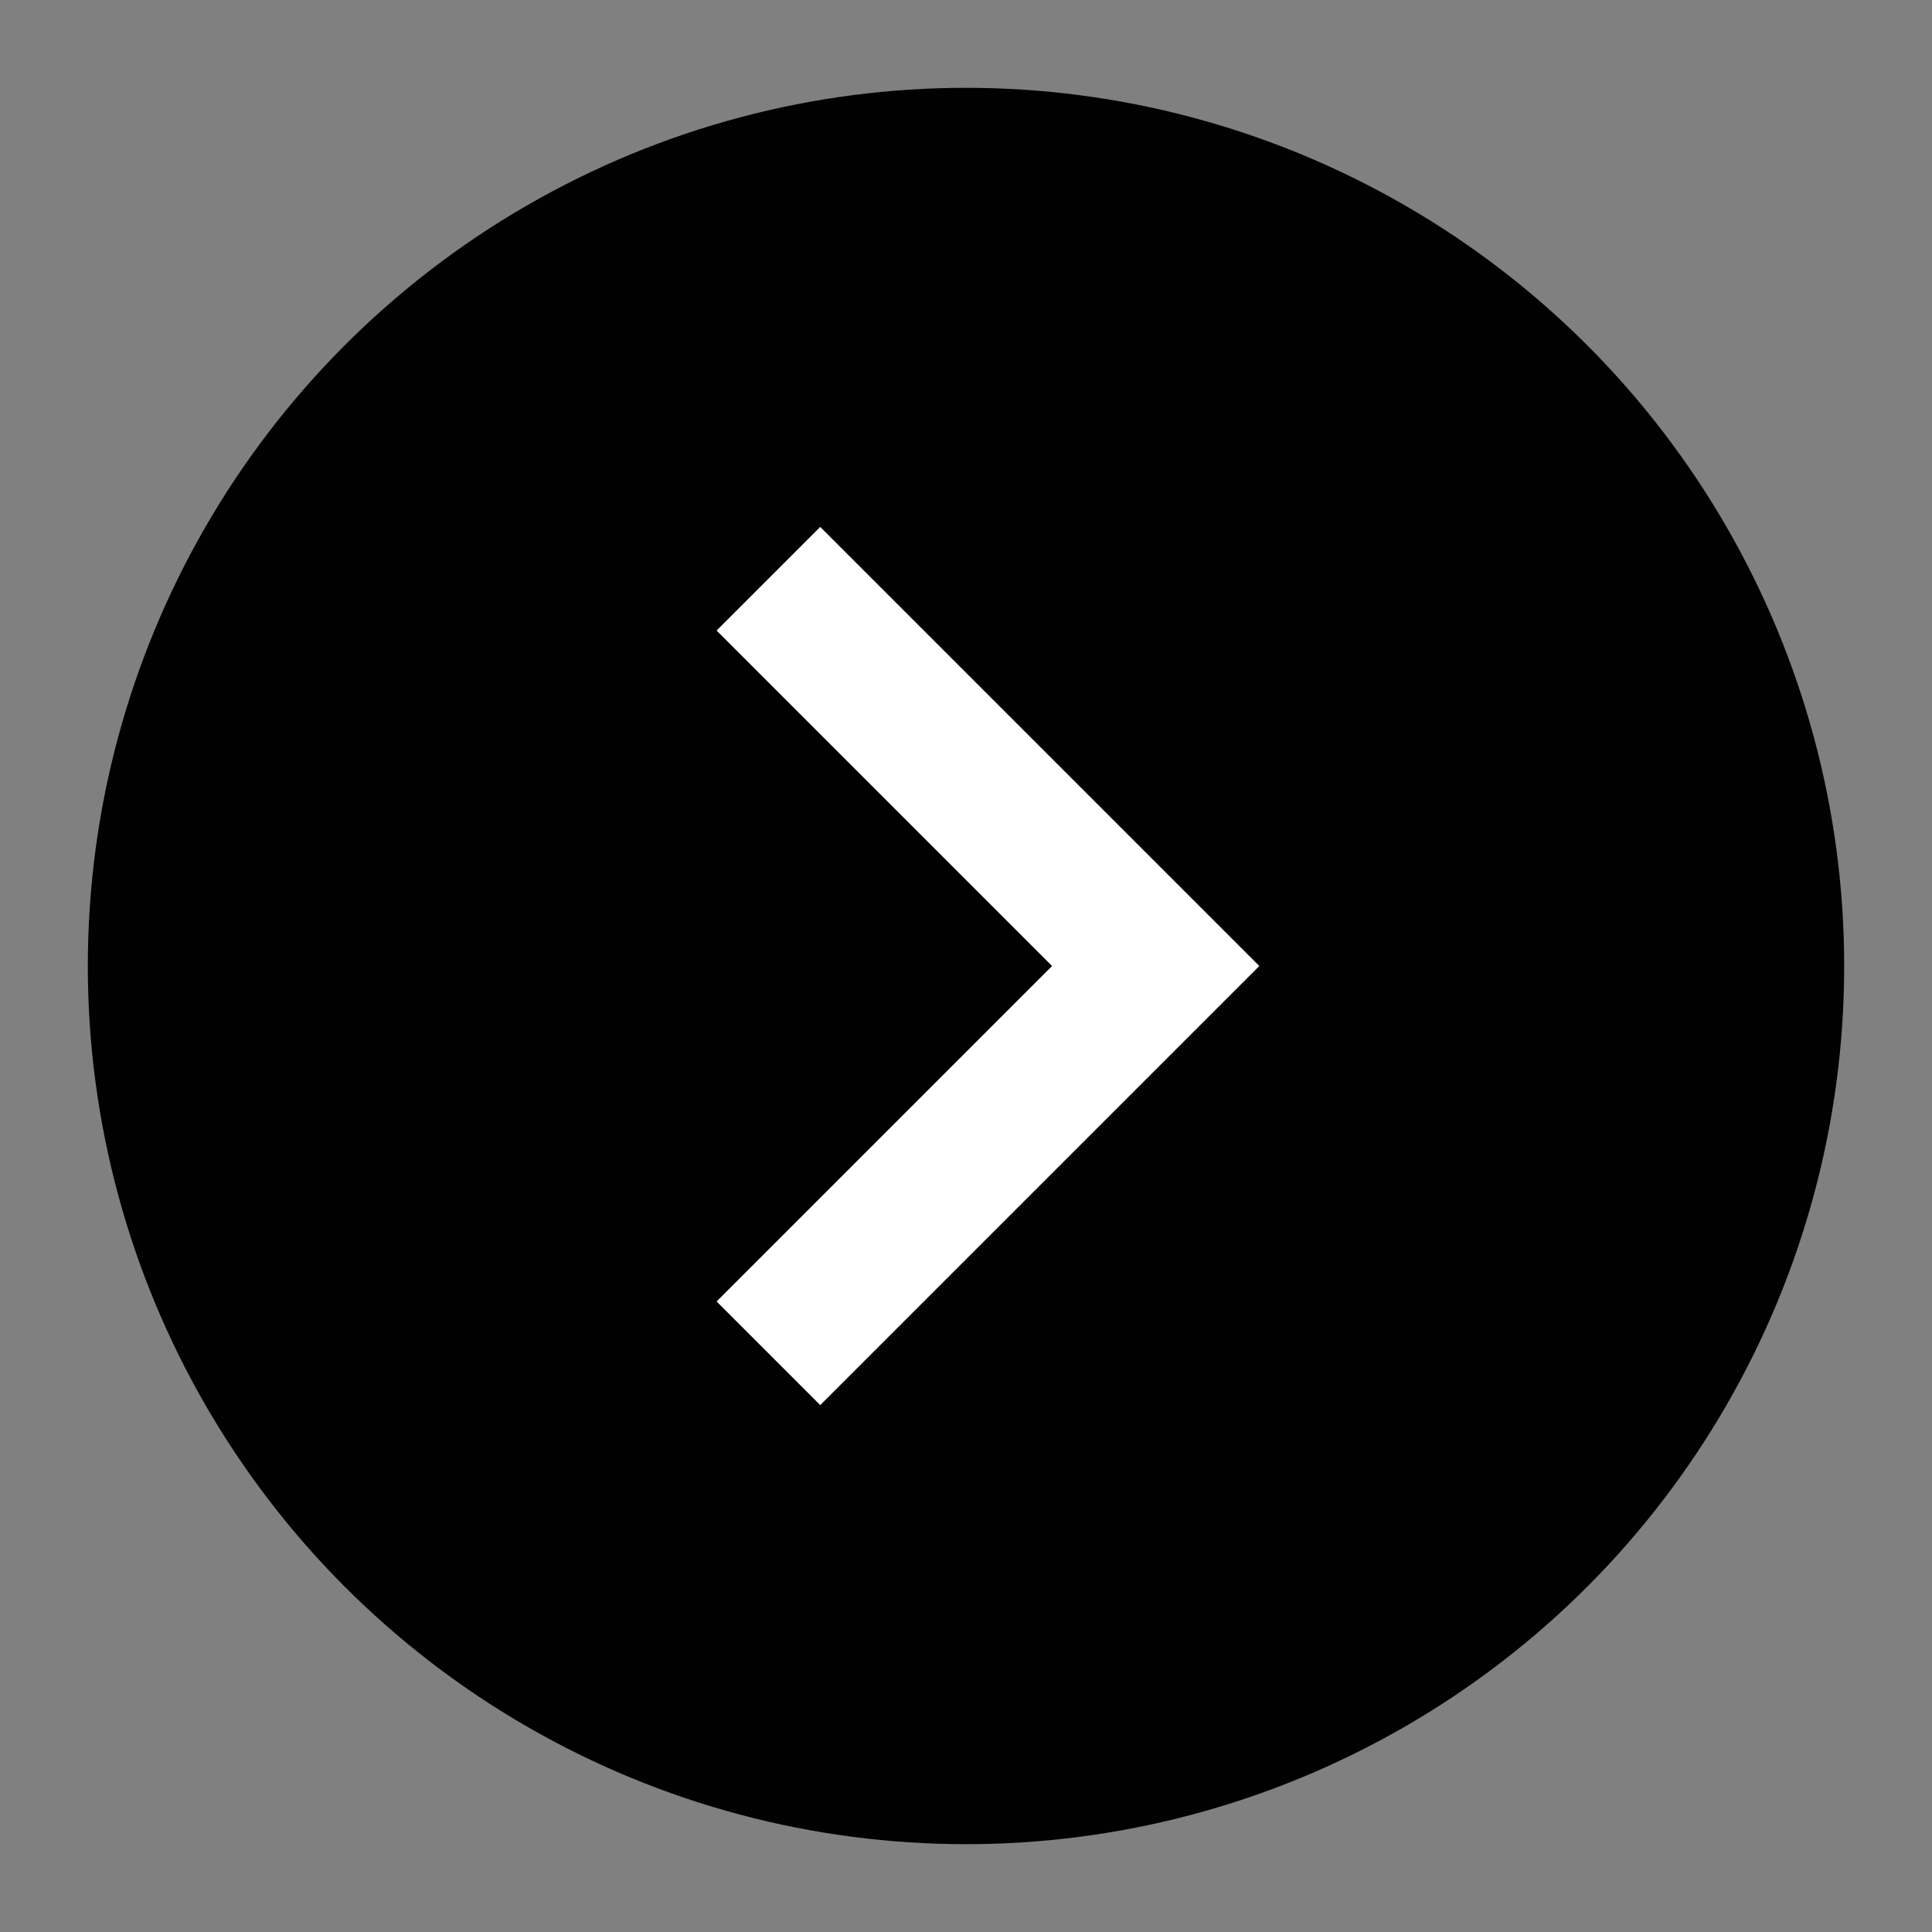
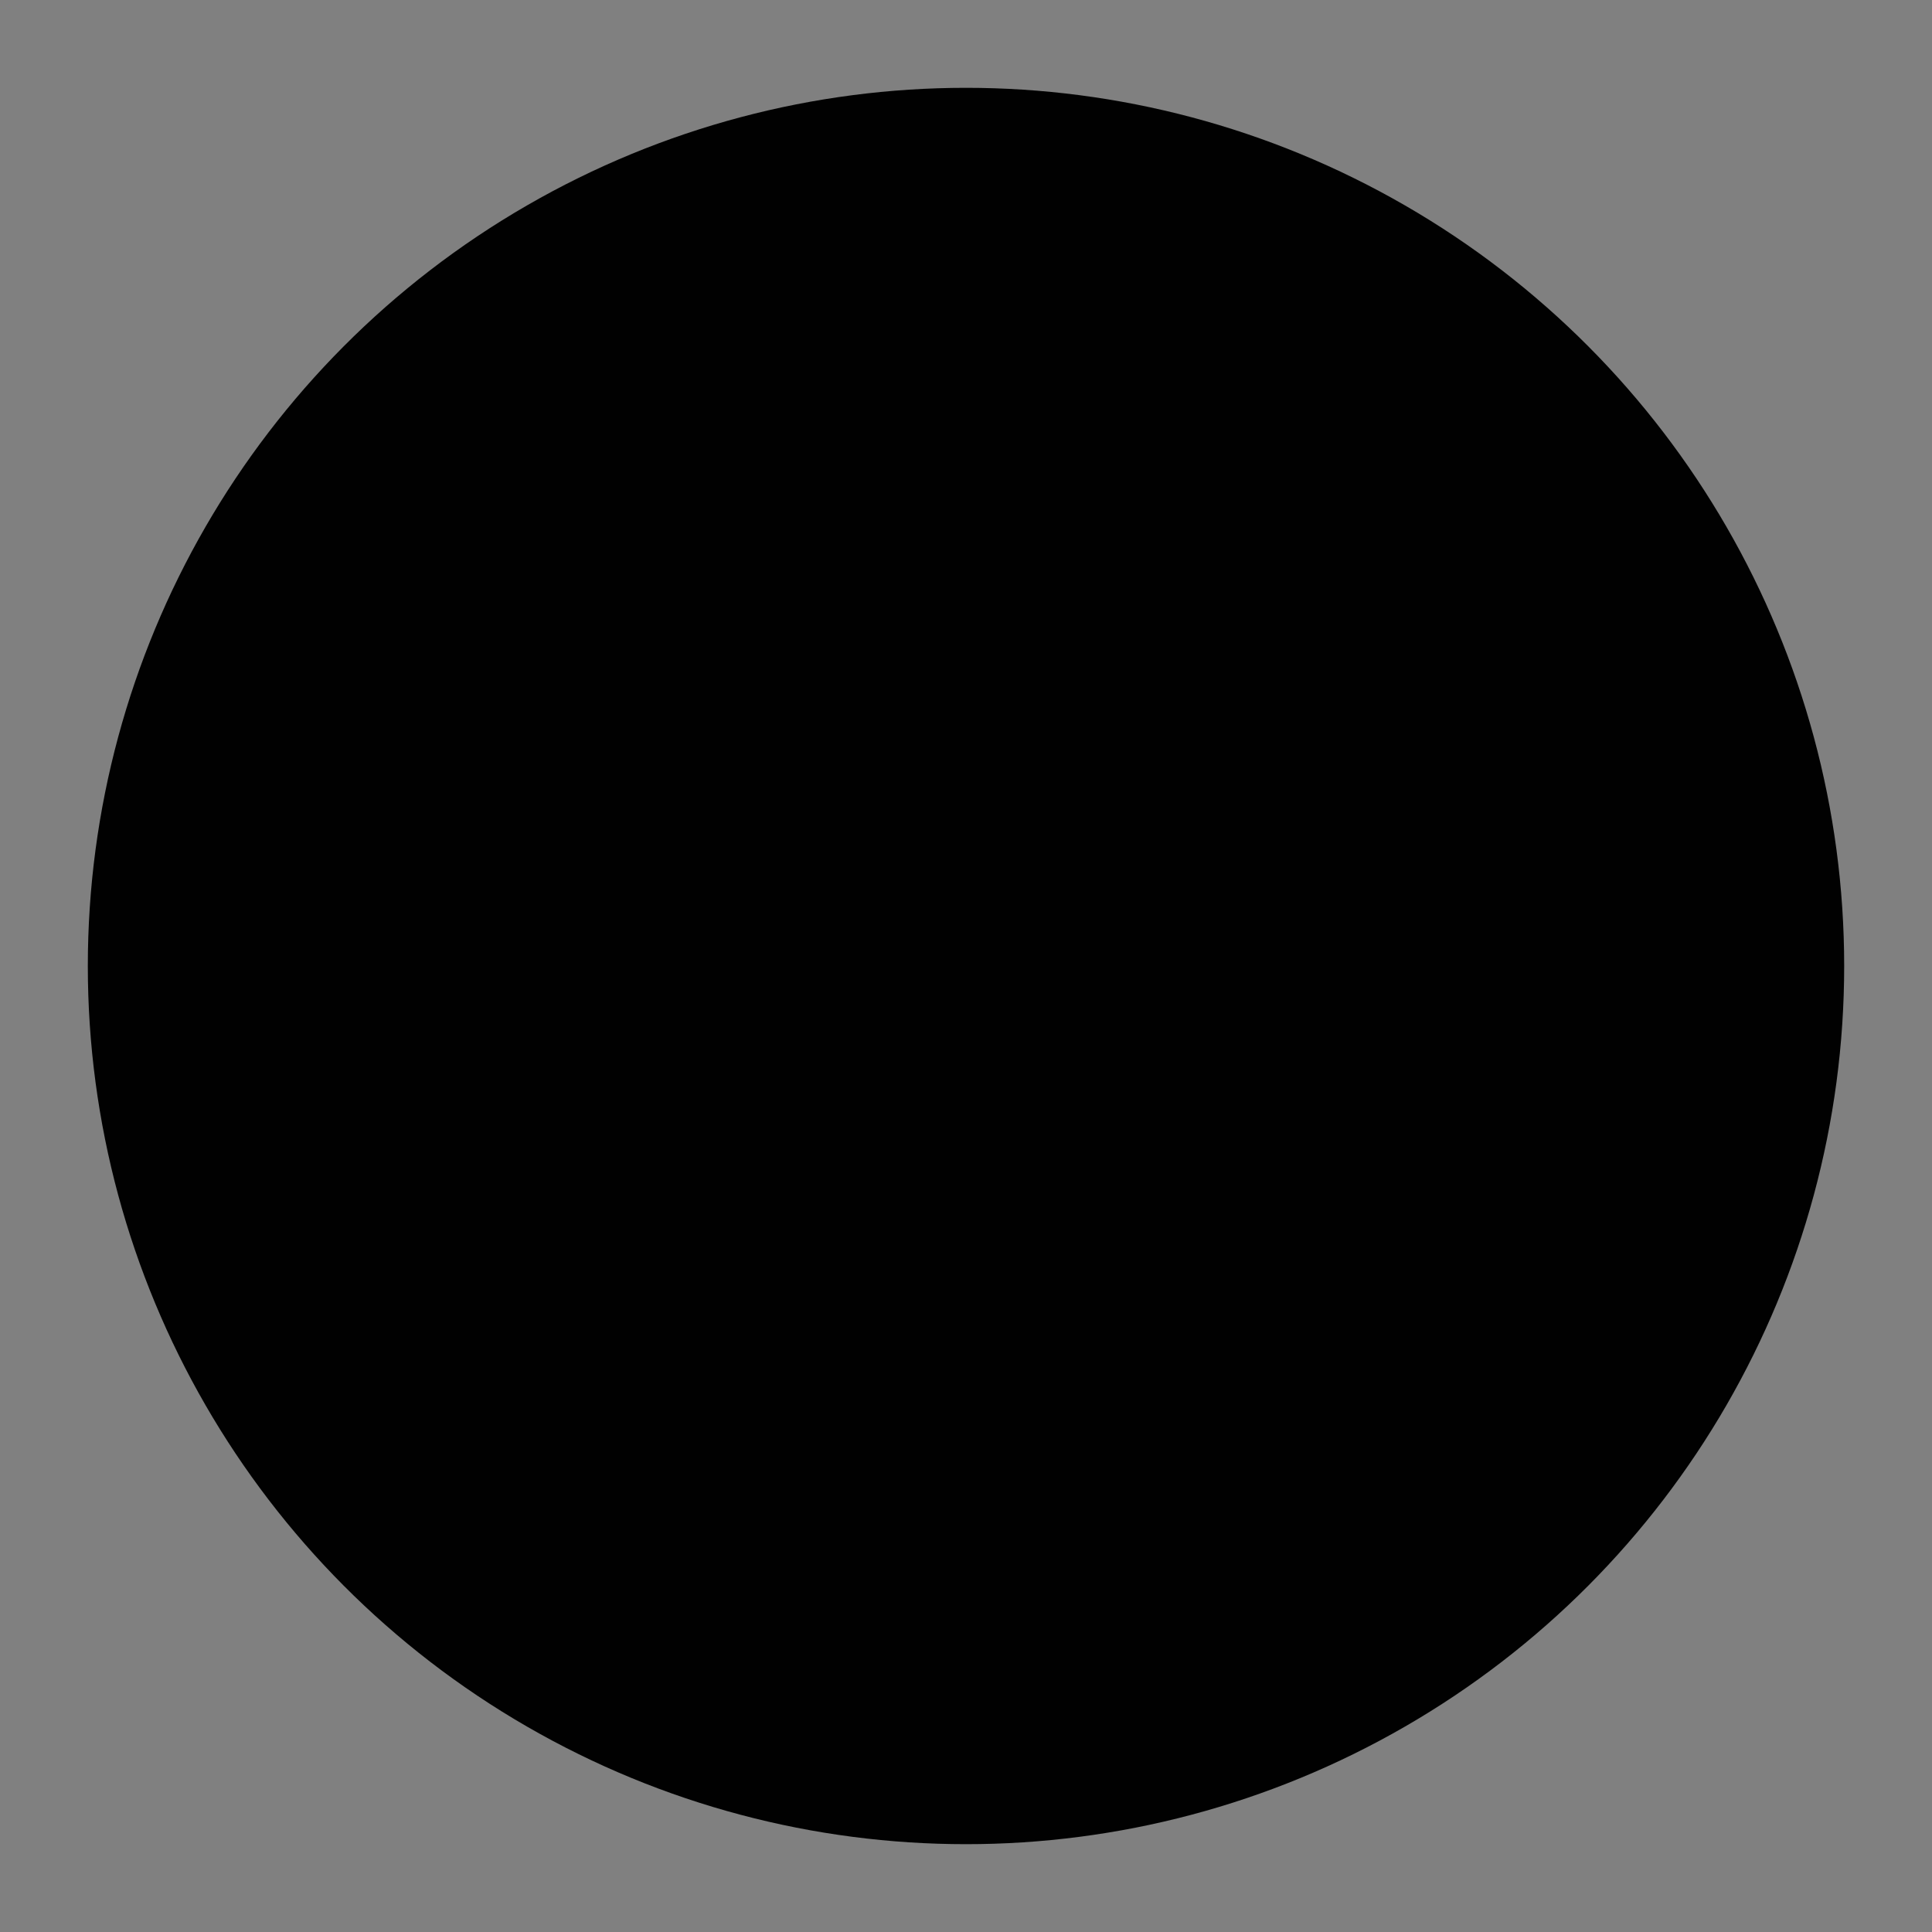
<svg xmlns="http://www.w3.org/2000/svg" viewBox="0 0 22 22">
  <rect x="0" y="0" width="22" height="22" fill="#808080" stroke="none" />
  <circle cx="11" cy="11" r="10" style="fill:#010101;stroke-width:0" />
-   <path d="M8.16 14.82 11.98 11 8.16 7.18 9.34 6l5 5-5 5-1.18-1.18Z" style="fill:#fff;stroke-width:0" />
  <path style="stroke-width:0;fill:none" d="M0 0h22v22H0z" />
</svg>